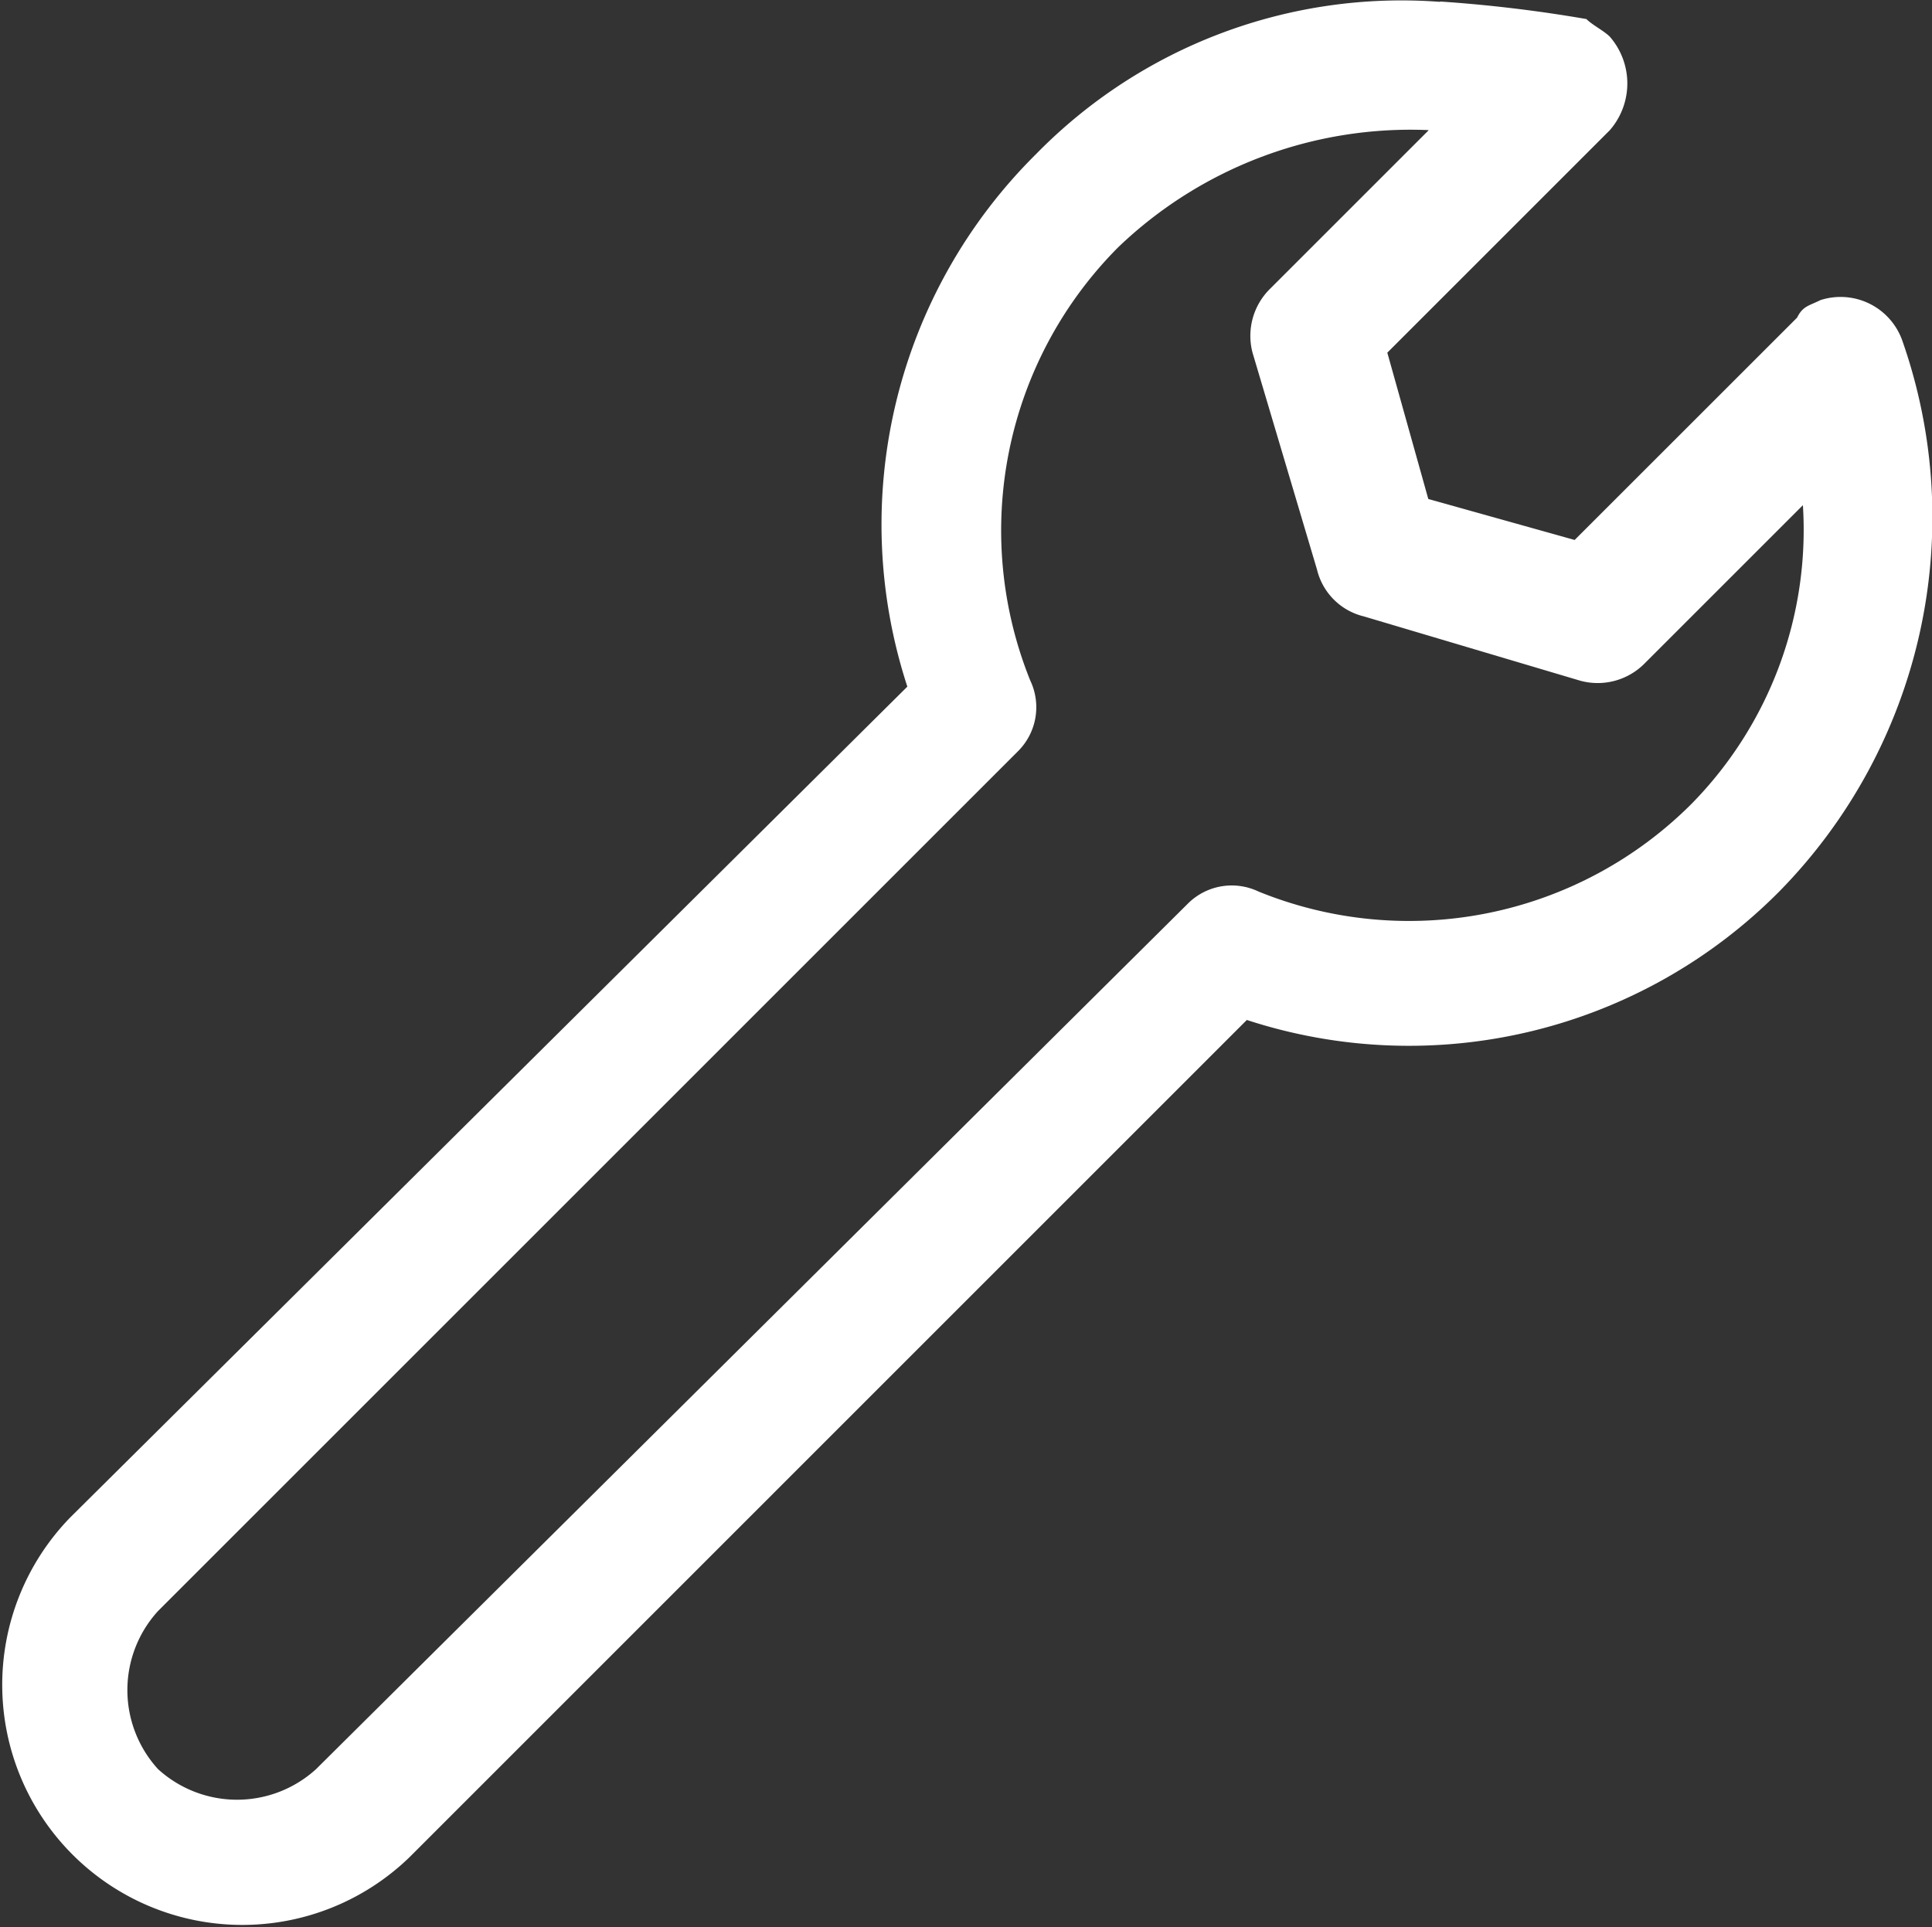
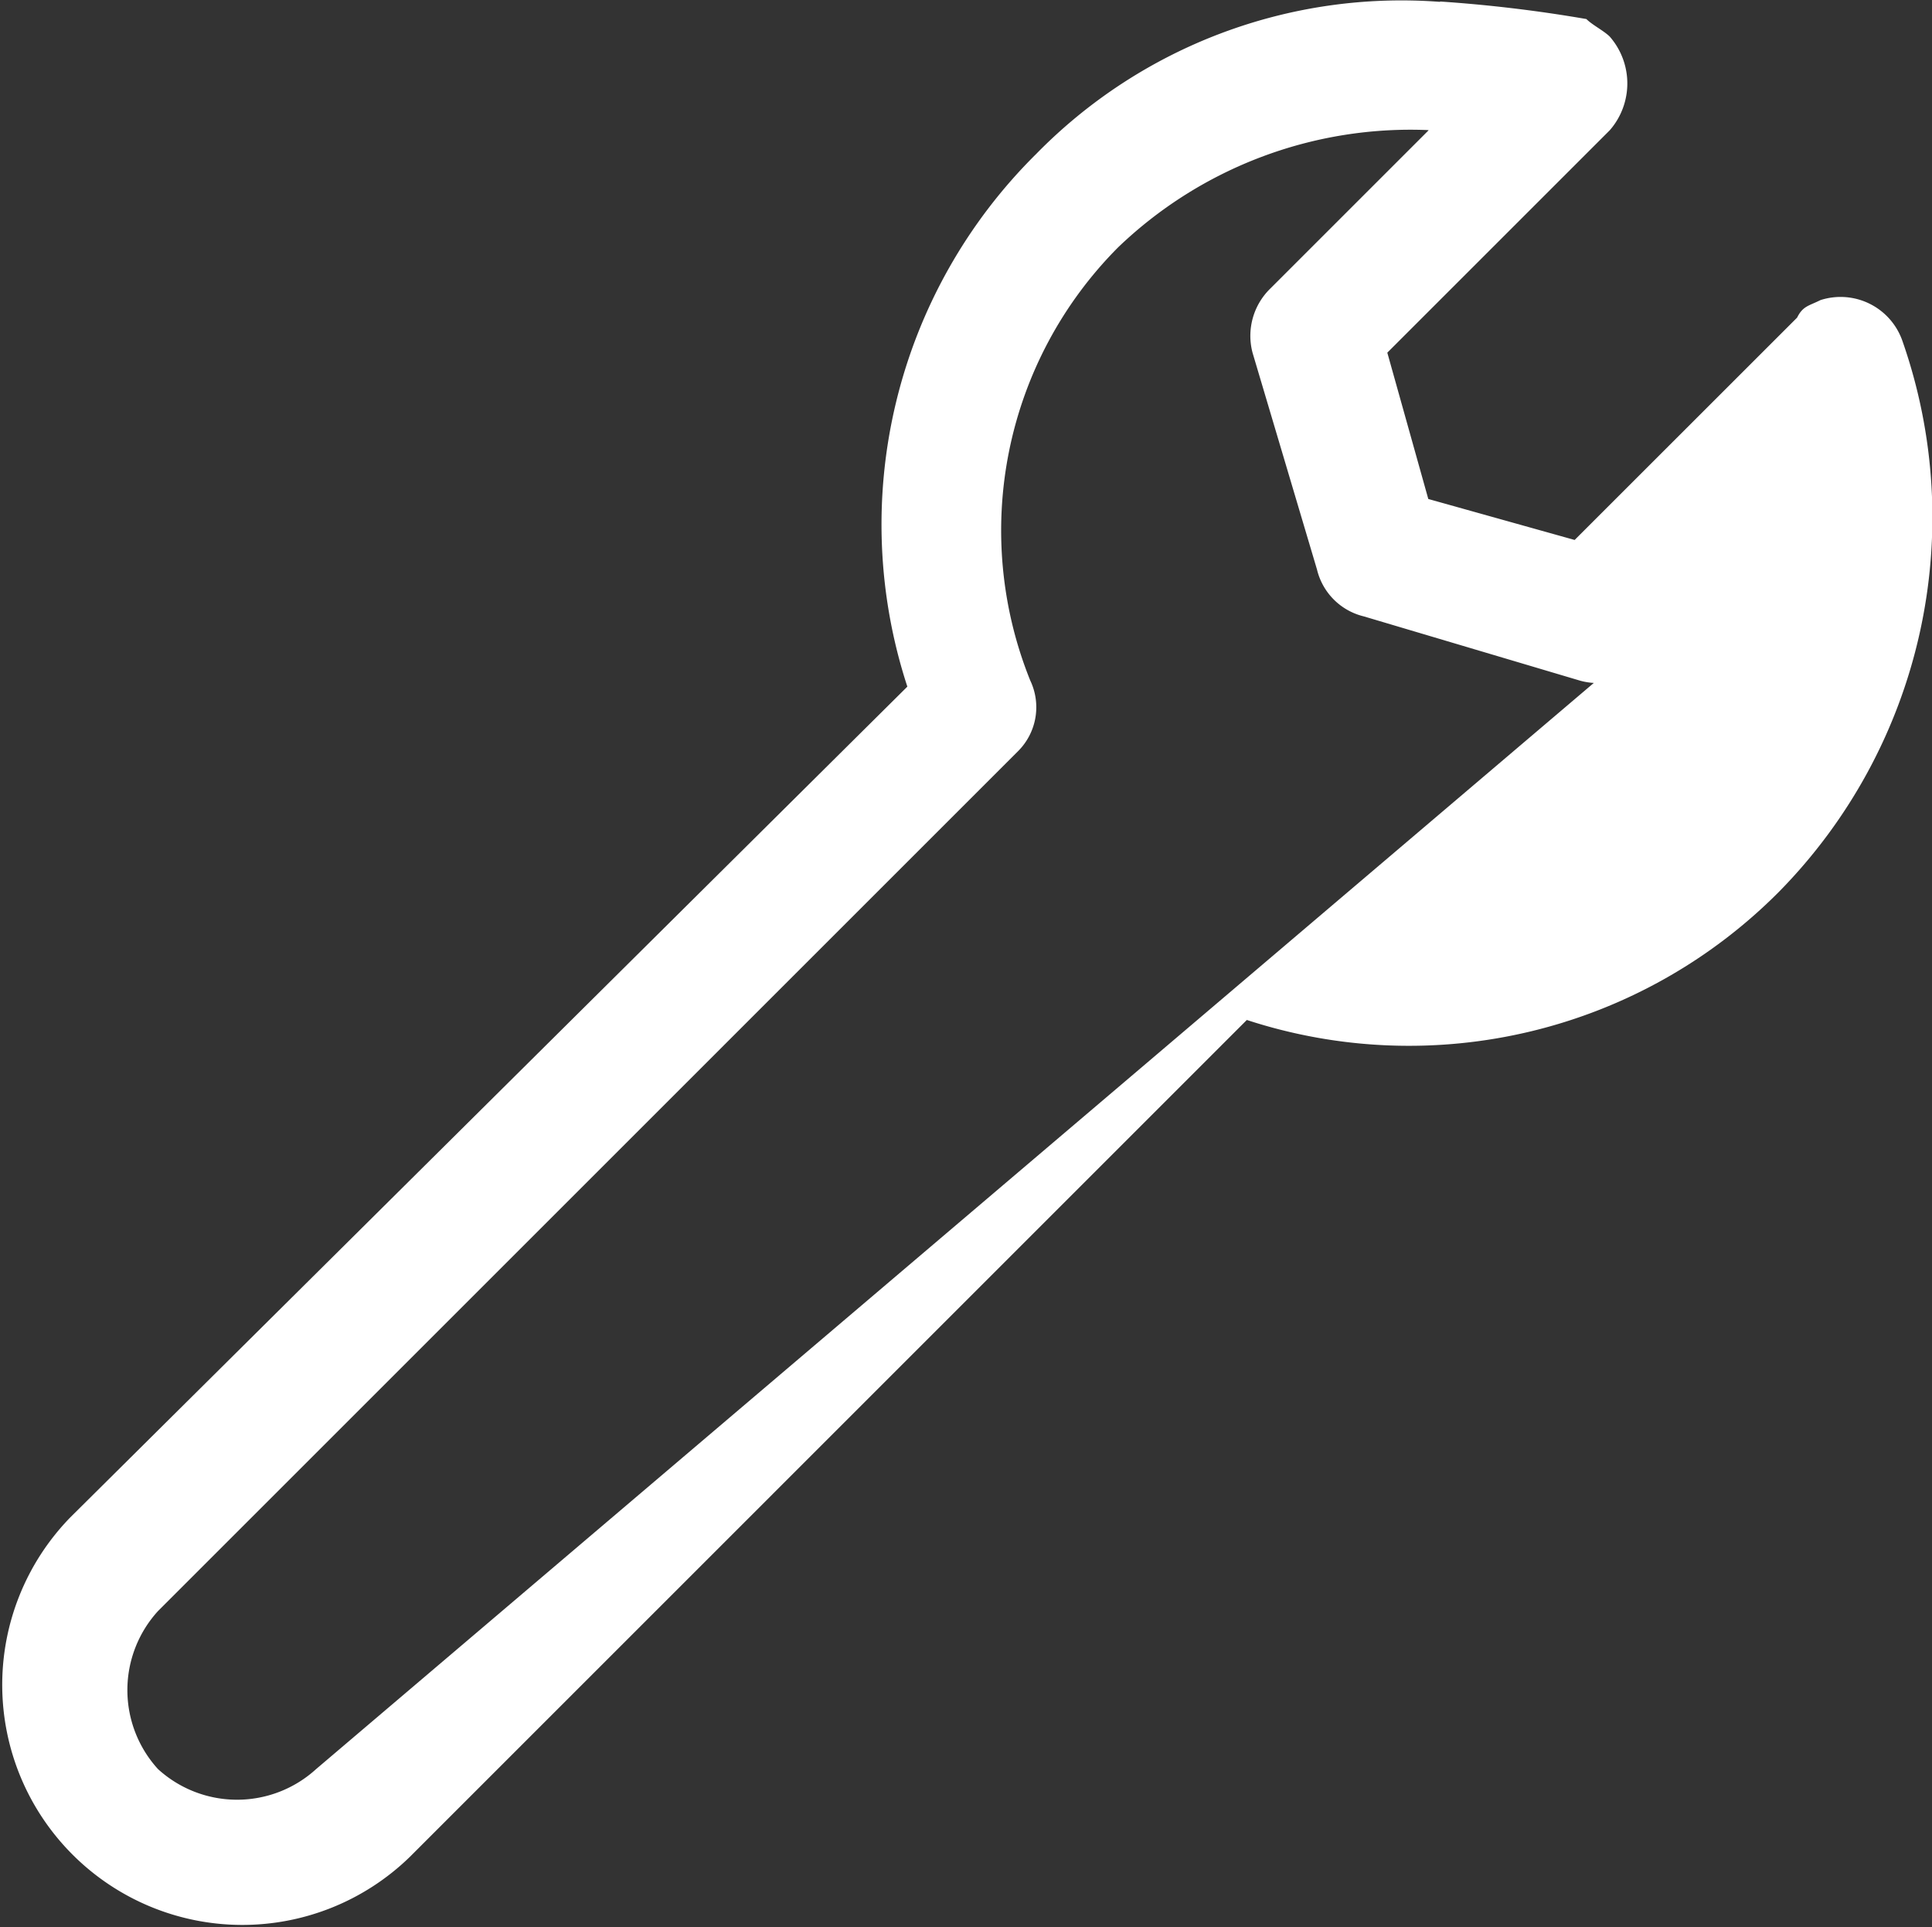
<svg xmlns="http://www.w3.org/2000/svg" width="28" height="27.935" viewBox="0 0 28 27.935">
  <rect x="0" y="0" width="28" height="27.935" fill="#333333" stroke="none" />
  <g data-name="Group 50">
-     <path data-name="Path 114" d="M20.87.027a7.408 7.408 0 00-5.854 2.206 7.557 7.557 0 00-1.866 7.72L1.018 21.996a3.48 3.48 0 004.921 4.921L18.07 14.785a7.557 7.557 0 007.72-1.866 7.739 7.739 0 001.782-7.975.949.949 0 00-1.188-.594c-.17.085-.255.085-.339.254l-3.224 3.223-2.121-.594-.594-2.121 3.224-3.224a1.032 1.032 0 000-1.357c-.085-.085-.255-.17-.339-.255A20.477 20.477 0 0020.87.022zm-.17 1.866l-2.291 2.291a.957.957 0 00-.255.933l.933 3.139a.92.92 0 00.679.679l3.139.933a.957.957 0 00.933-.254l2.291-2.291a5.664 5.664 0 01-1.612 4.327 5.787 5.787 0 01-6.278 1.273.9.9 0 00-1.018.17L4.581 25.644a1.7 1.7 0 01-2.291 0 1.7 1.7 0 010-2.291l12.471-12.471a.9.9 0 00.17-1.018 5.817 5.817 0 011.273-6.278 6.119 6.119 0 014.5-1.7z" fill="#fff" />
+     <path data-name="Path 114" d="M20.87.027a7.408 7.408 0 00-5.854 2.206 7.557 7.557 0 00-1.866 7.72L1.018 21.996a3.48 3.48 0 004.921 4.921L18.07 14.785a7.557 7.557 0 007.72-1.866 7.739 7.739 0 001.782-7.975.949.949 0 00-1.188-.594c-.17.085-.255.085-.339.254l-3.224 3.223-2.121-.594-.594-2.121 3.224-3.224a1.032 1.032 0 000-1.357c-.085-.085-.255-.17-.339-.255A20.477 20.477 0 0020.87.022zm-.17 1.866l-2.291 2.291a.957.957 0 00-.255.933l.933 3.139a.92.92 0 00.679.679l3.139.933a.957.957 0 00.933-.254l2.291-2.291L4.581 25.644a1.7 1.7 0 01-2.291 0 1.7 1.7 0 010-2.291l12.471-12.471a.9.9 0 00.17-1.018 5.817 5.817 0 011.273-6.278 6.119 6.119 0 014.5-1.7z" fill="#fff" />
  </g>
</svg>